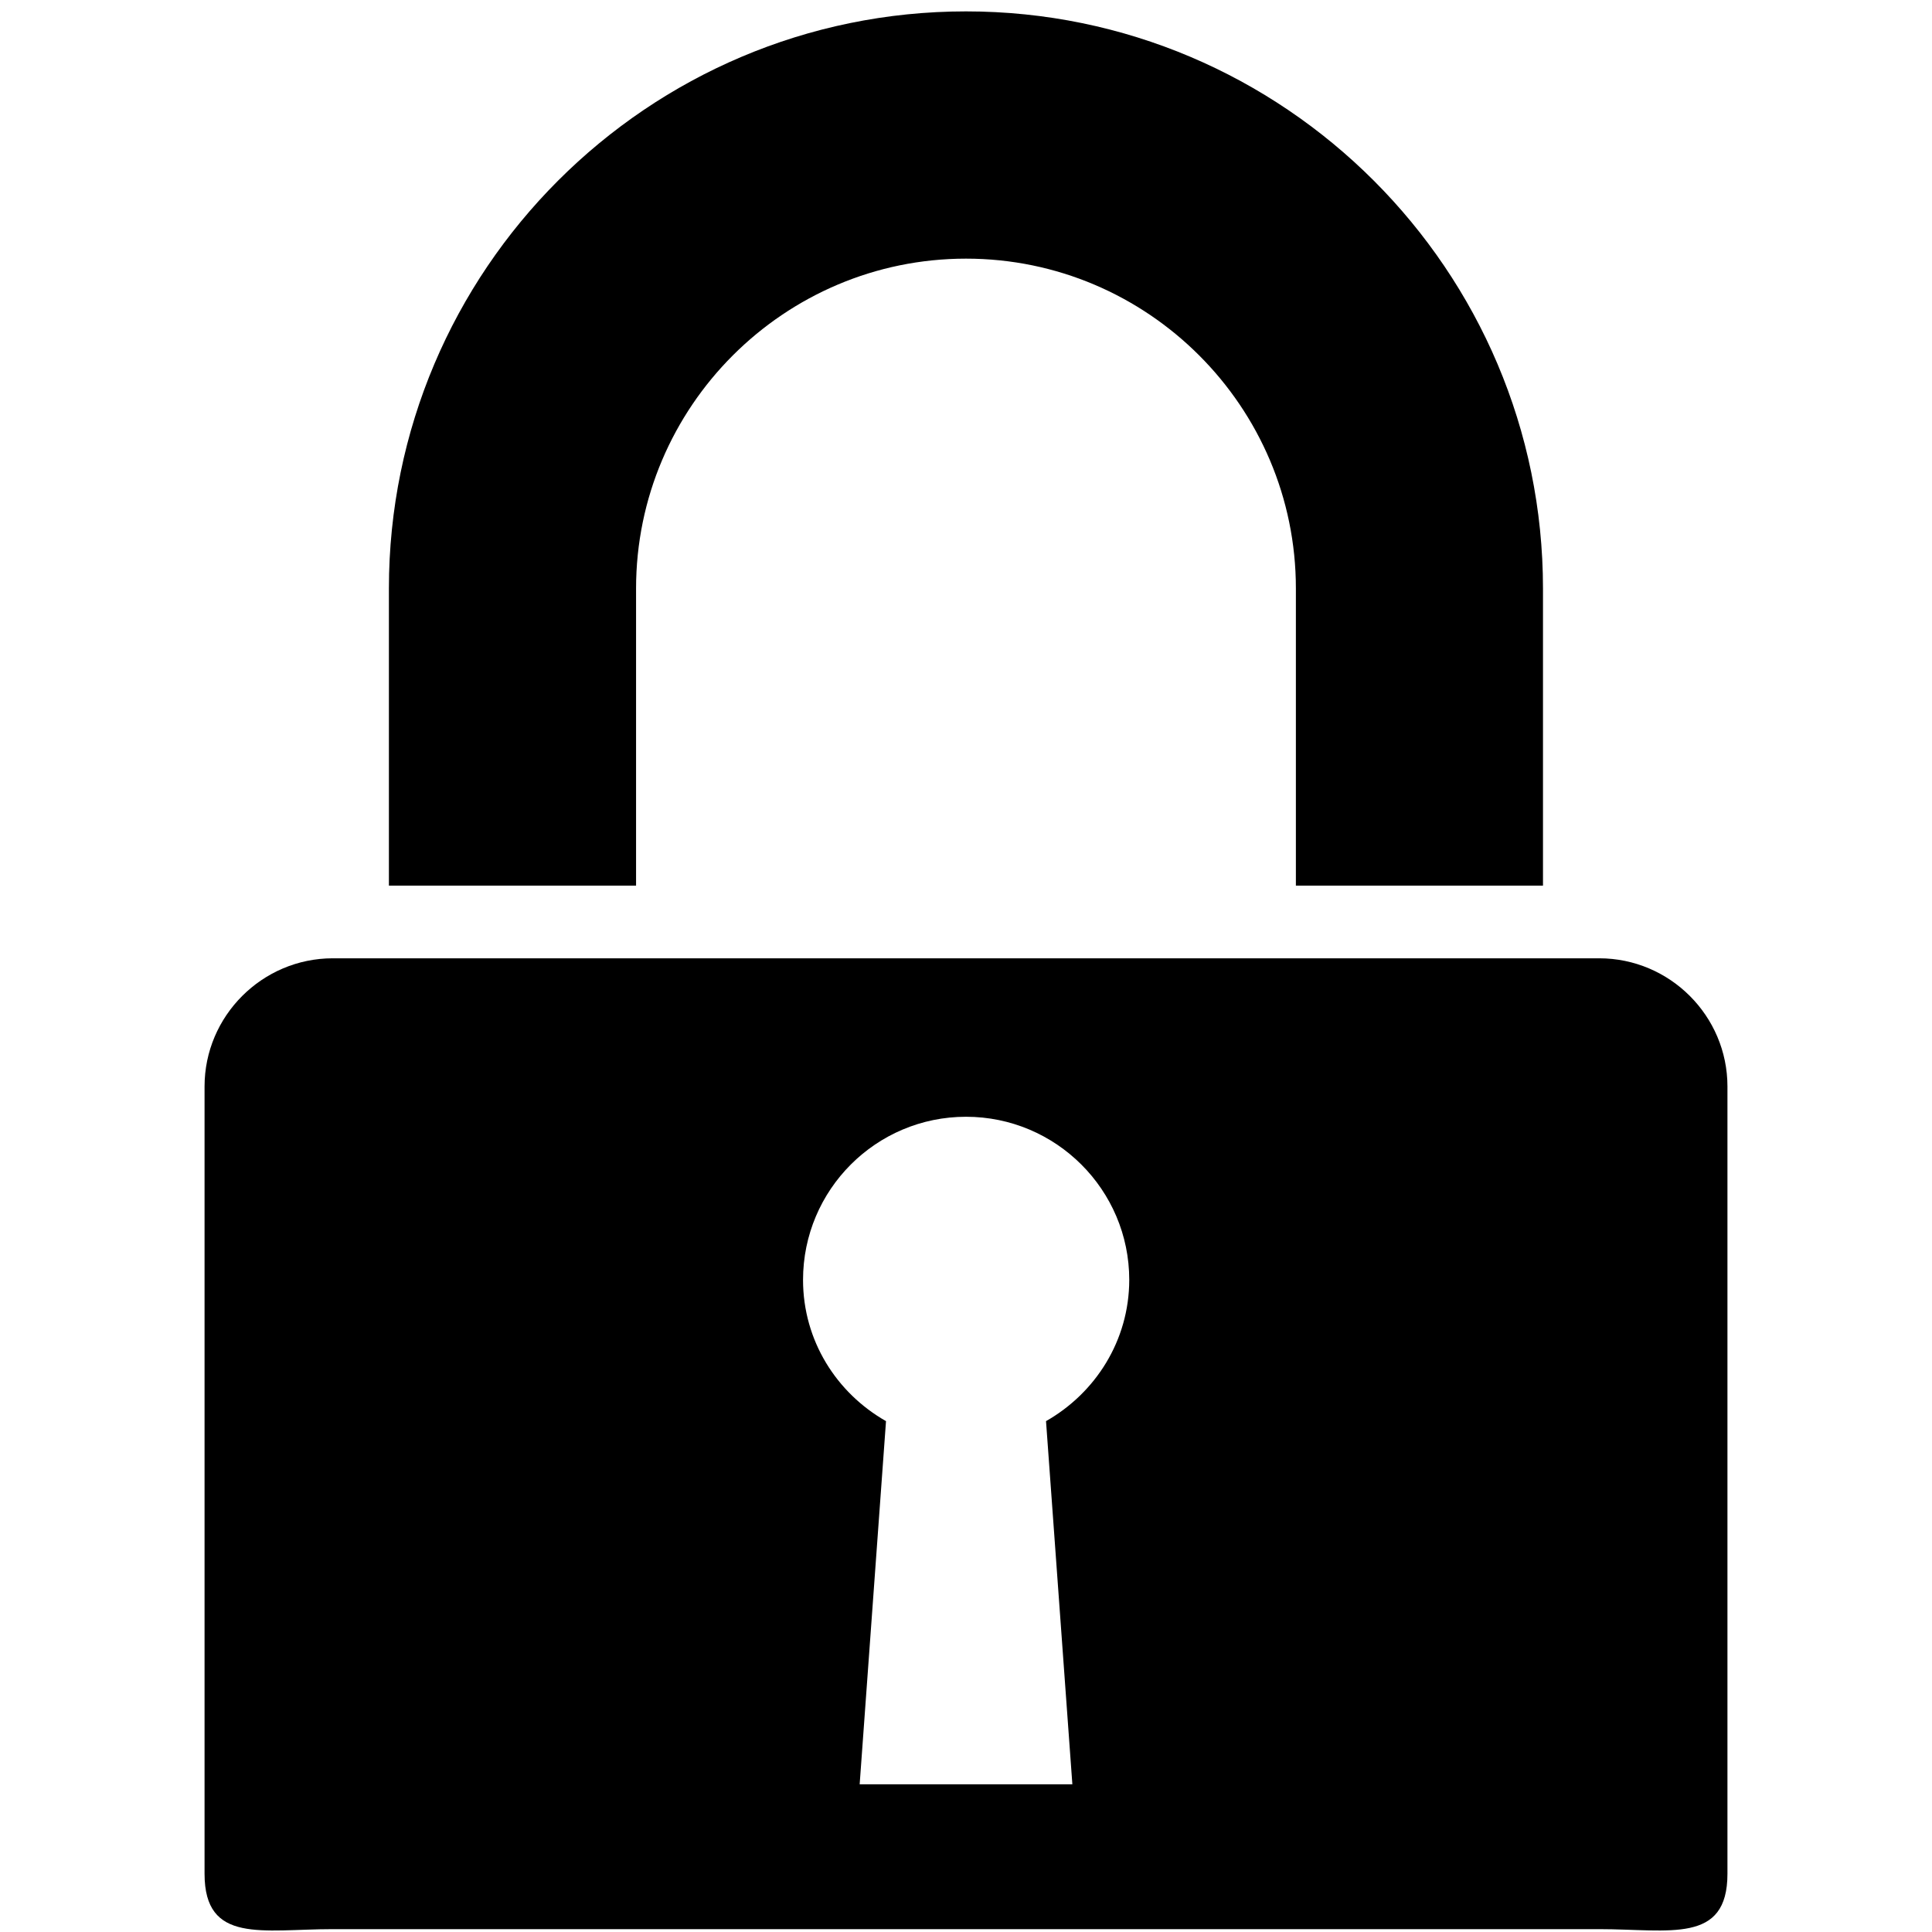
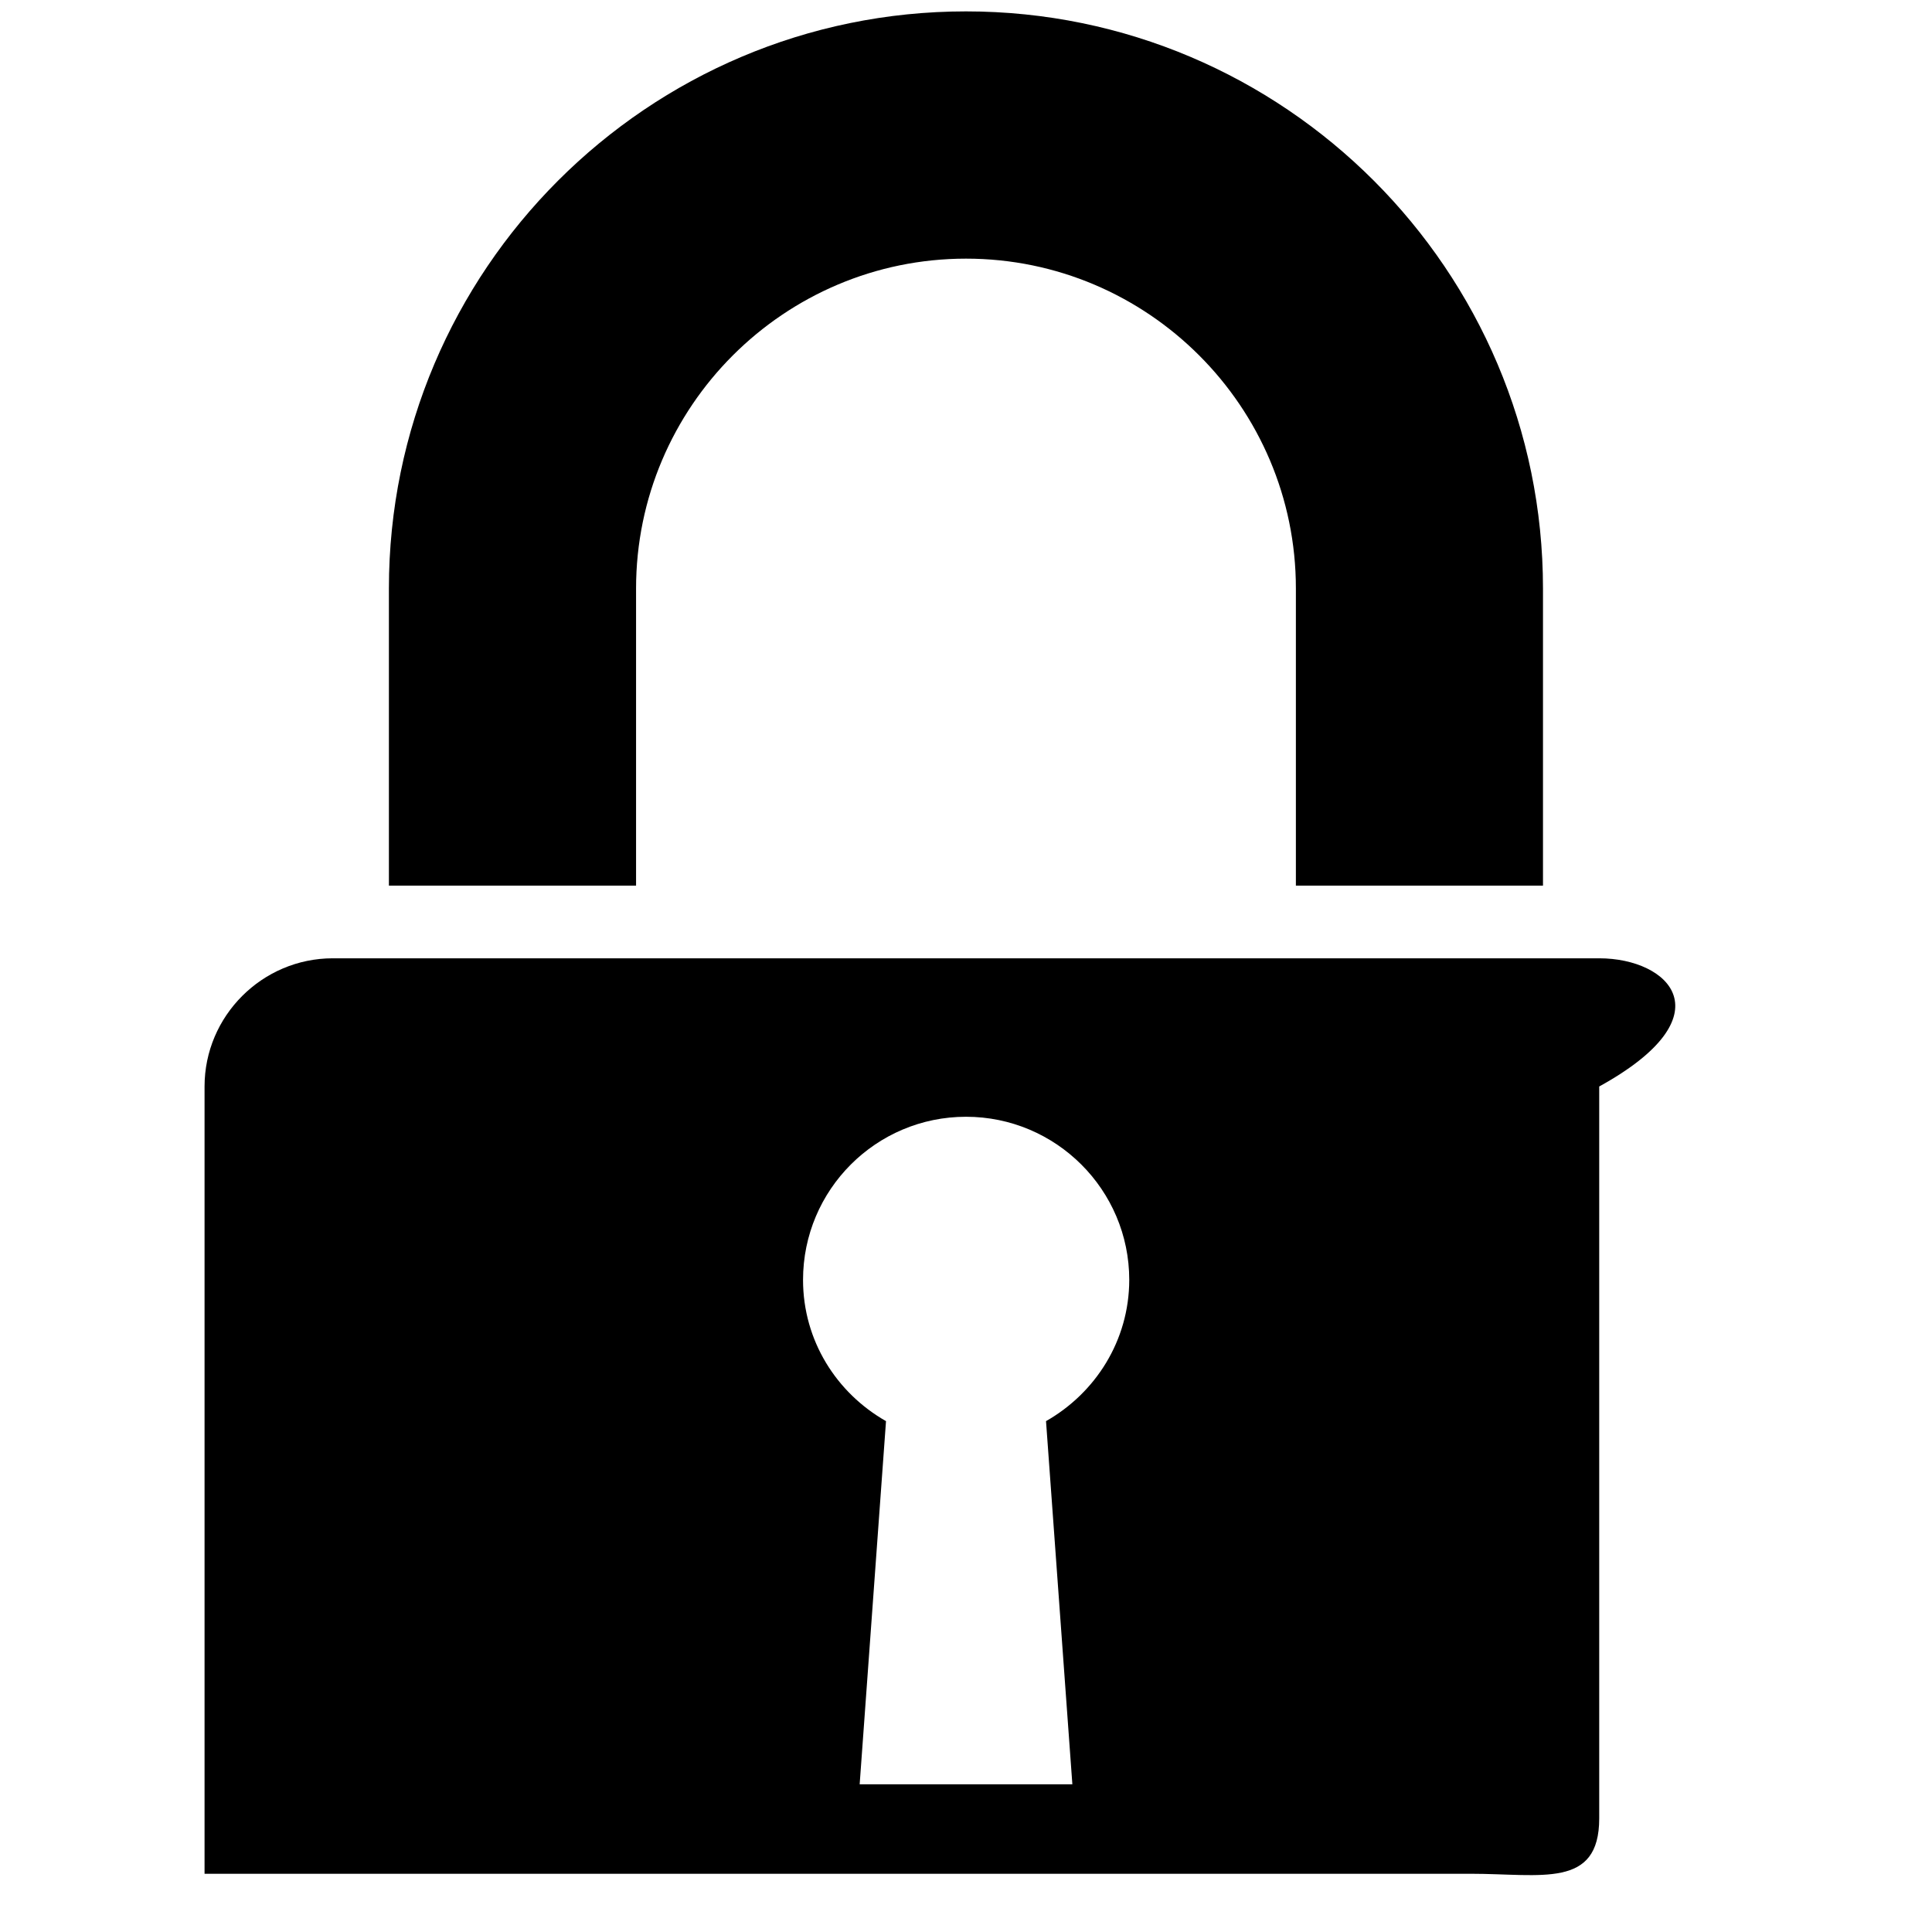
<svg xmlns="http://www.w3.org/2000/svg" version="1.1" id="Warstwa_1" x="0px" y="0px" width="600px" height="600px" viewBox="0 0 600 600" enable-background="new 0 0 600 600" xml:space="preserve">
-   <path d="M496.635,297.608H274.973H103.35c-21.884,0-39.824,17.894-39.824,39.81v244.496c0,21.899,17.94,17.198,39.824,17.198  h393.285c21.93,0,39.84,4.701,39.84-17.198V337.418C536.475,315.486,518.564,297.608,496.635,297.608z M324.85,441.347  l8.181,112.774h-66.054l8.182-112.774c-15.342-8.723-25.767-24.993-25.767-43.861c0-27.978,22.673-50.665,50.619-50.665  c27.932,0,50.689,22.704,50.689,50.665C350.67,416.354,340.184,432.624,324.85,441.347z M402.448,275.029v-92.299  c0-56.426-45.965-102.406-102.438-102.406c-56.495,0-102.475,45.979-102.475,102.452v92.269h-76.757v-92.269  c0-98.825,80.359-179.239,179.217-179.239c98.802,0,179.193,80.414,179.193,179.239v92.269h-76.741V275.029z" />
+   <path d="M496.635,297.608H274.973H103.35c-21.884,0-39.824,17.894-39.824,39.81v244.496h393.285c21.93,0,39.84,4.701,39.84-17.198V337.418C536.475,315.486,518.564,297.608,496.635,297.608z M324.85,441.347  l8.181,112.774h-66.054l8.182-112.774c-15.342-8.723-25.767-24.993-25.767-43.861c0-27.978,22.673-50.665,50.619-50.665  c27.932,0,50.689,22.704,50.689,50.665C350.67,416.354,340.184,432.624,324.85,441.347z M402.448,275.029v-92.299  c0-56.426-45.965-102.406-102.438-102.406c-56.495,0-102.475,45.979-102.475,102.452v92.269h-76.757v-92.269  c0-98.825,80.359-179.239,179.217-179.239c98.802,0,179.193,80.414,179.193,179.239v92.269h-76.741V275.029z" />
</svg>